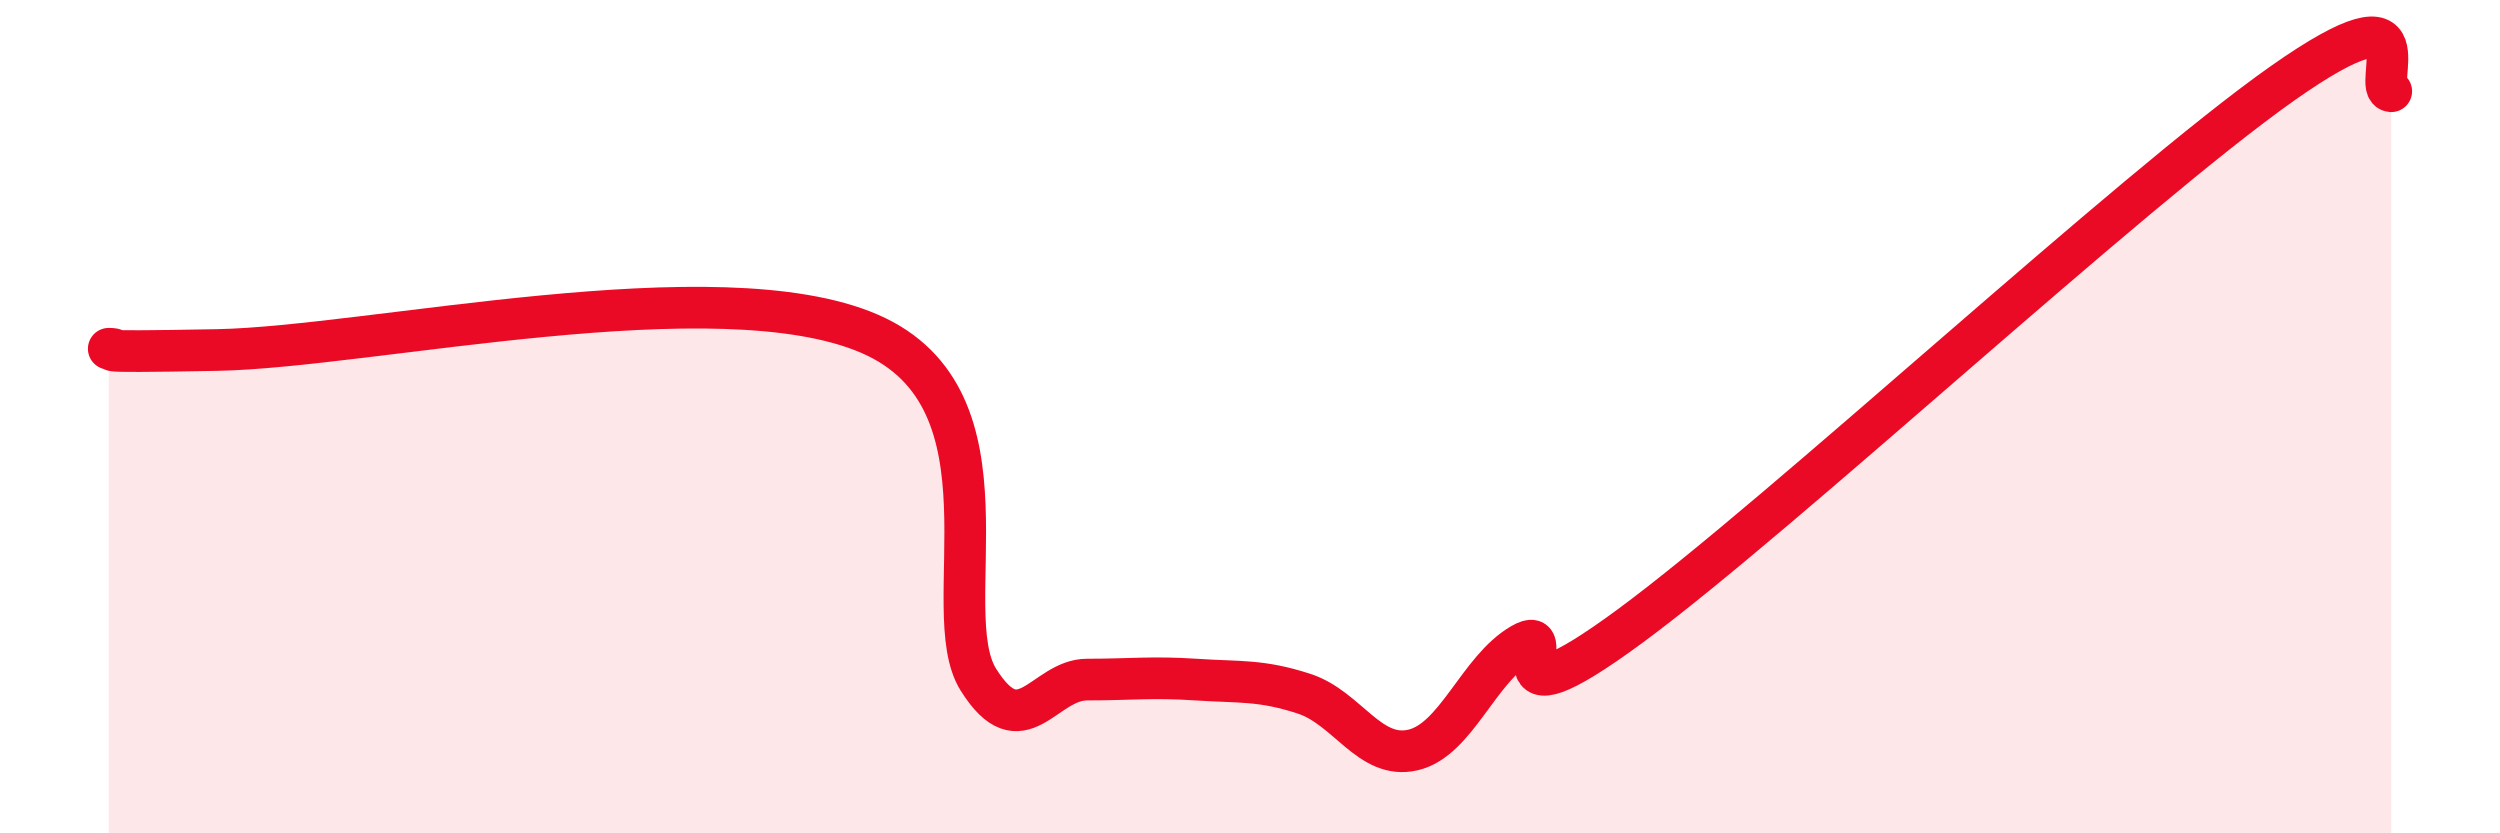
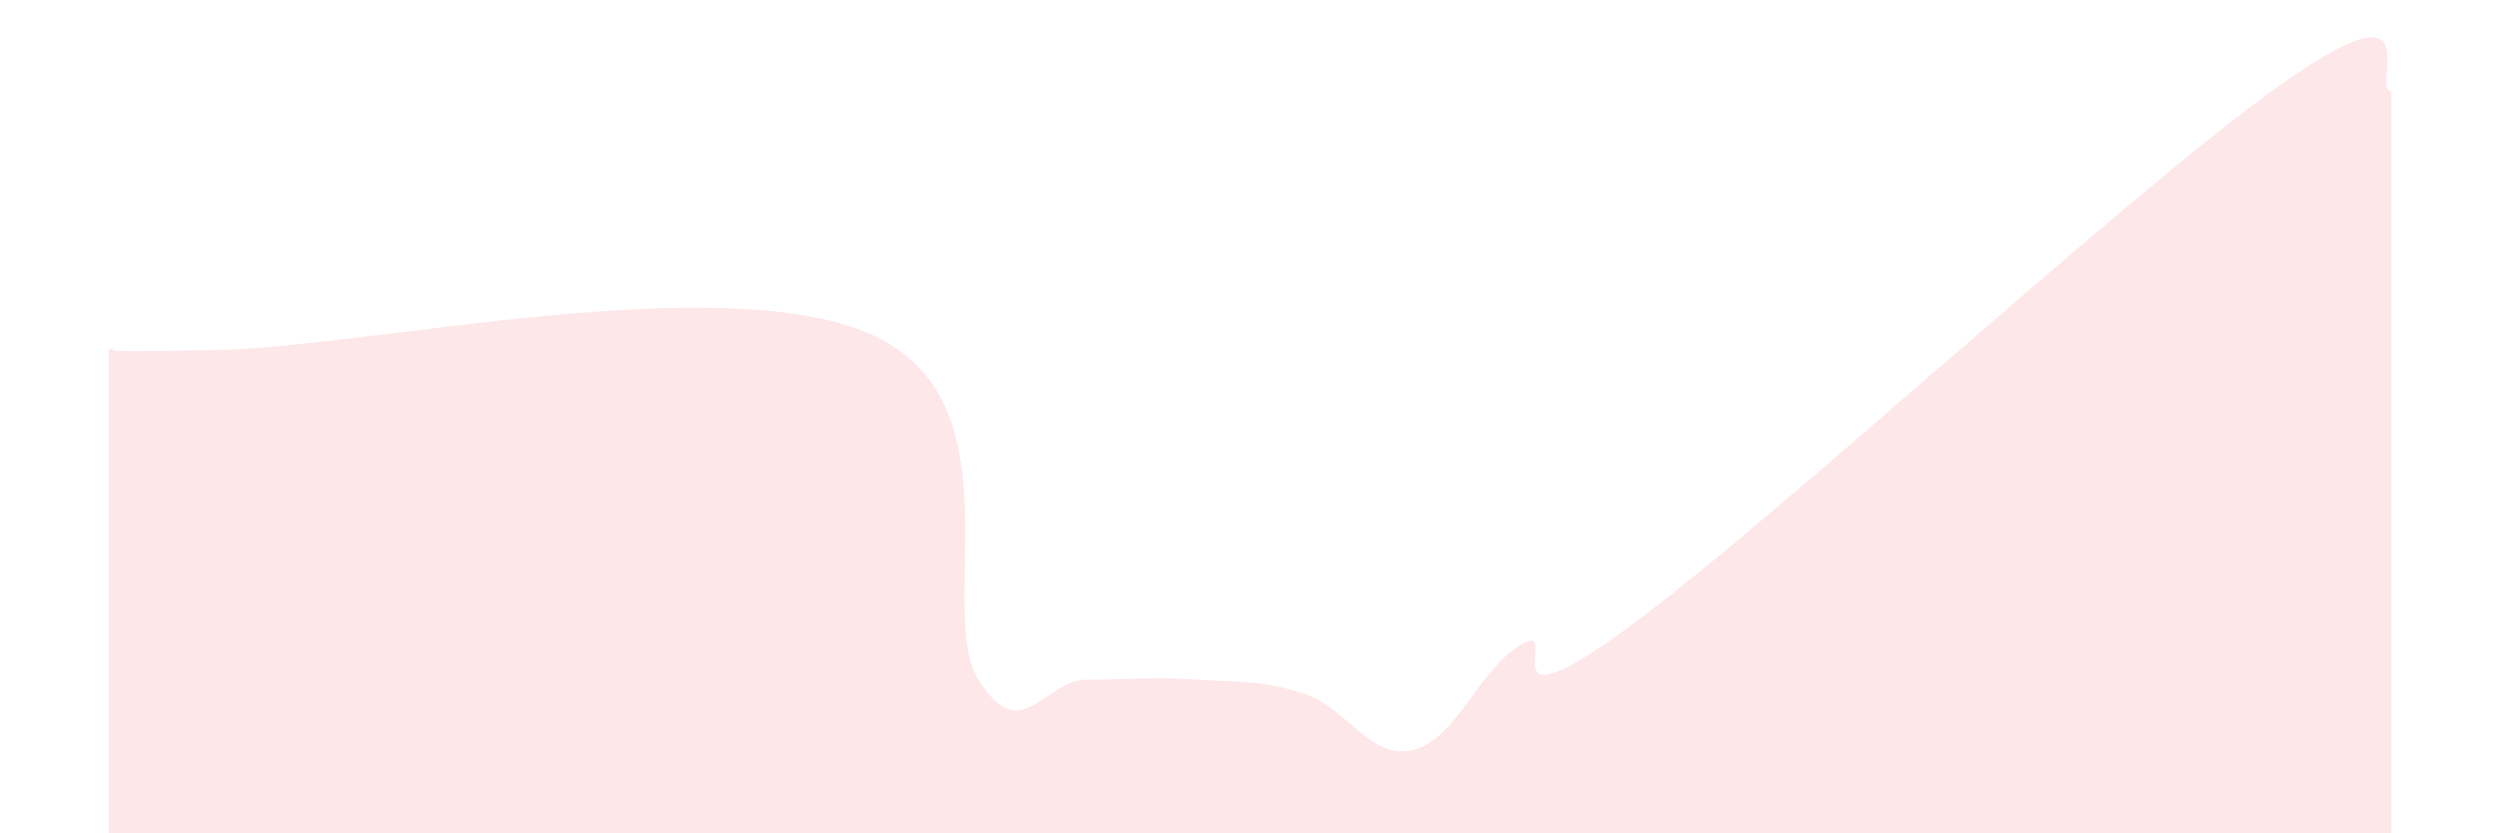
<svg xmlns="http://www.w3.org/2000/svg" width="60" height="20" viewBox="0 0 60 20">
  <path d="M 2.61,8.37 C 3.13,8.38 1.57,8.47 5.22,8.4 C 8.87,8.33 17.22,6.43 20.87,8.01 C 24.52,9.59 22.44,14.65 23.48,16.31 C 24.52,17.97 25.05,16.31 26.09,16.31 C 27.13,16.31 27.66,16.24 28.7,16.31 C 29.74,16.38 30.26,16.31 31.3,16.65 C 32.34,16.99 32.87,18.24 33.91,18 C 34.95,17.76 35.48,16.06 36.52,15.46 C 37.56,14.86 35.48,17.71 39.13,15.02 C 42.78,12.33 51.13,4.57 54.78,2 C 58.43,-0.57 56.87,2.15 57.39,2.19L57.39 20L2.61 20Z" fill="#EB0A25" opacity="0.1" stroke-linecap="round" stroke-linejoin="round" />
-   <path d="M 2.61,8.37 C 3.13,8.38 1.57,8.47 5.22,8.4 C 8.87,8.33 17.22,6.43 20.87,8.01 C 24.52,9.59 22.44,14.65 23.48,16.31 C 24.52,17.97 25.05,16.31 26.09,16.31 C 27.13,16.31 27.66,16.24 28.7,16.31 C 29.74,16.38 30.26,16.31 31.3,16.65 C 32.34,16.99 32.87,18.24 33.91,18 C 34.95,17.76 35.48,16.06 36.52,15.46 C 37.56,14.86 35.48,17.71 39.13,15.02 C 42.78,12.33 51.13,4.57 54.78,2 C 58.43,-0.57 56.87,2.15 57.39,2.19" stroke="#EB0A25" stroke-width="1" fill="none" stroke-linecap="round" stroke-linejoin="round" />
</svg>